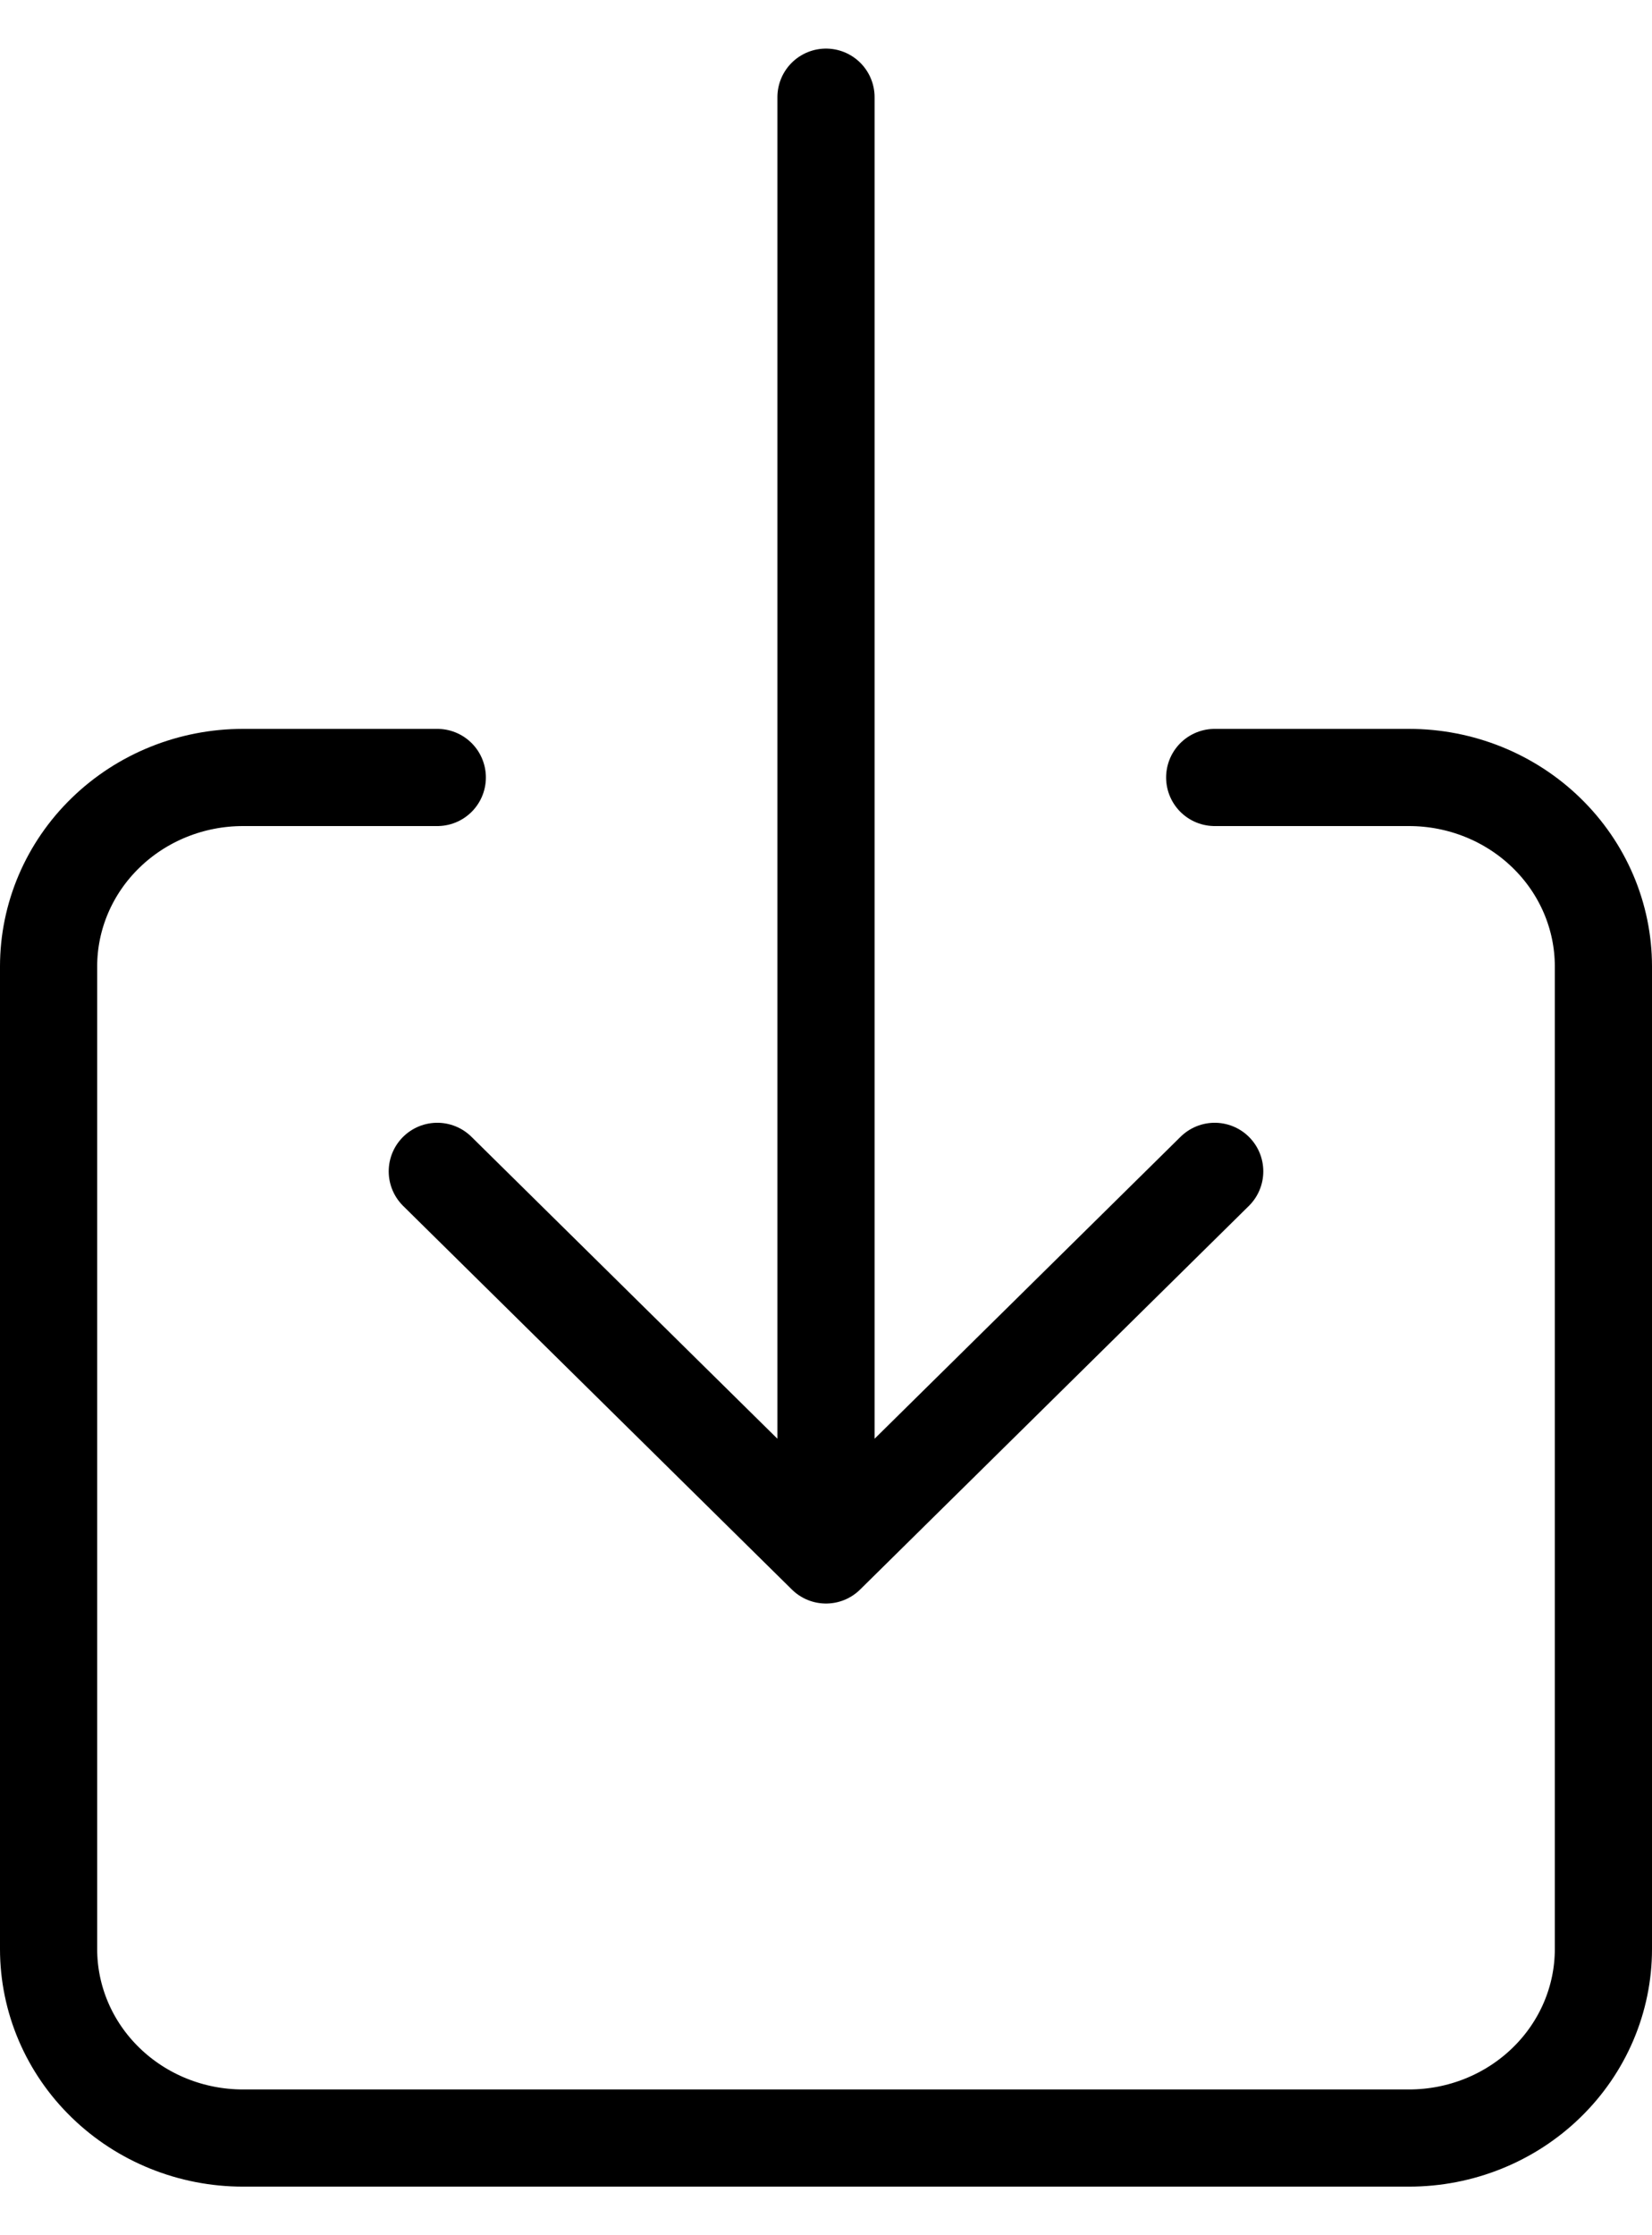
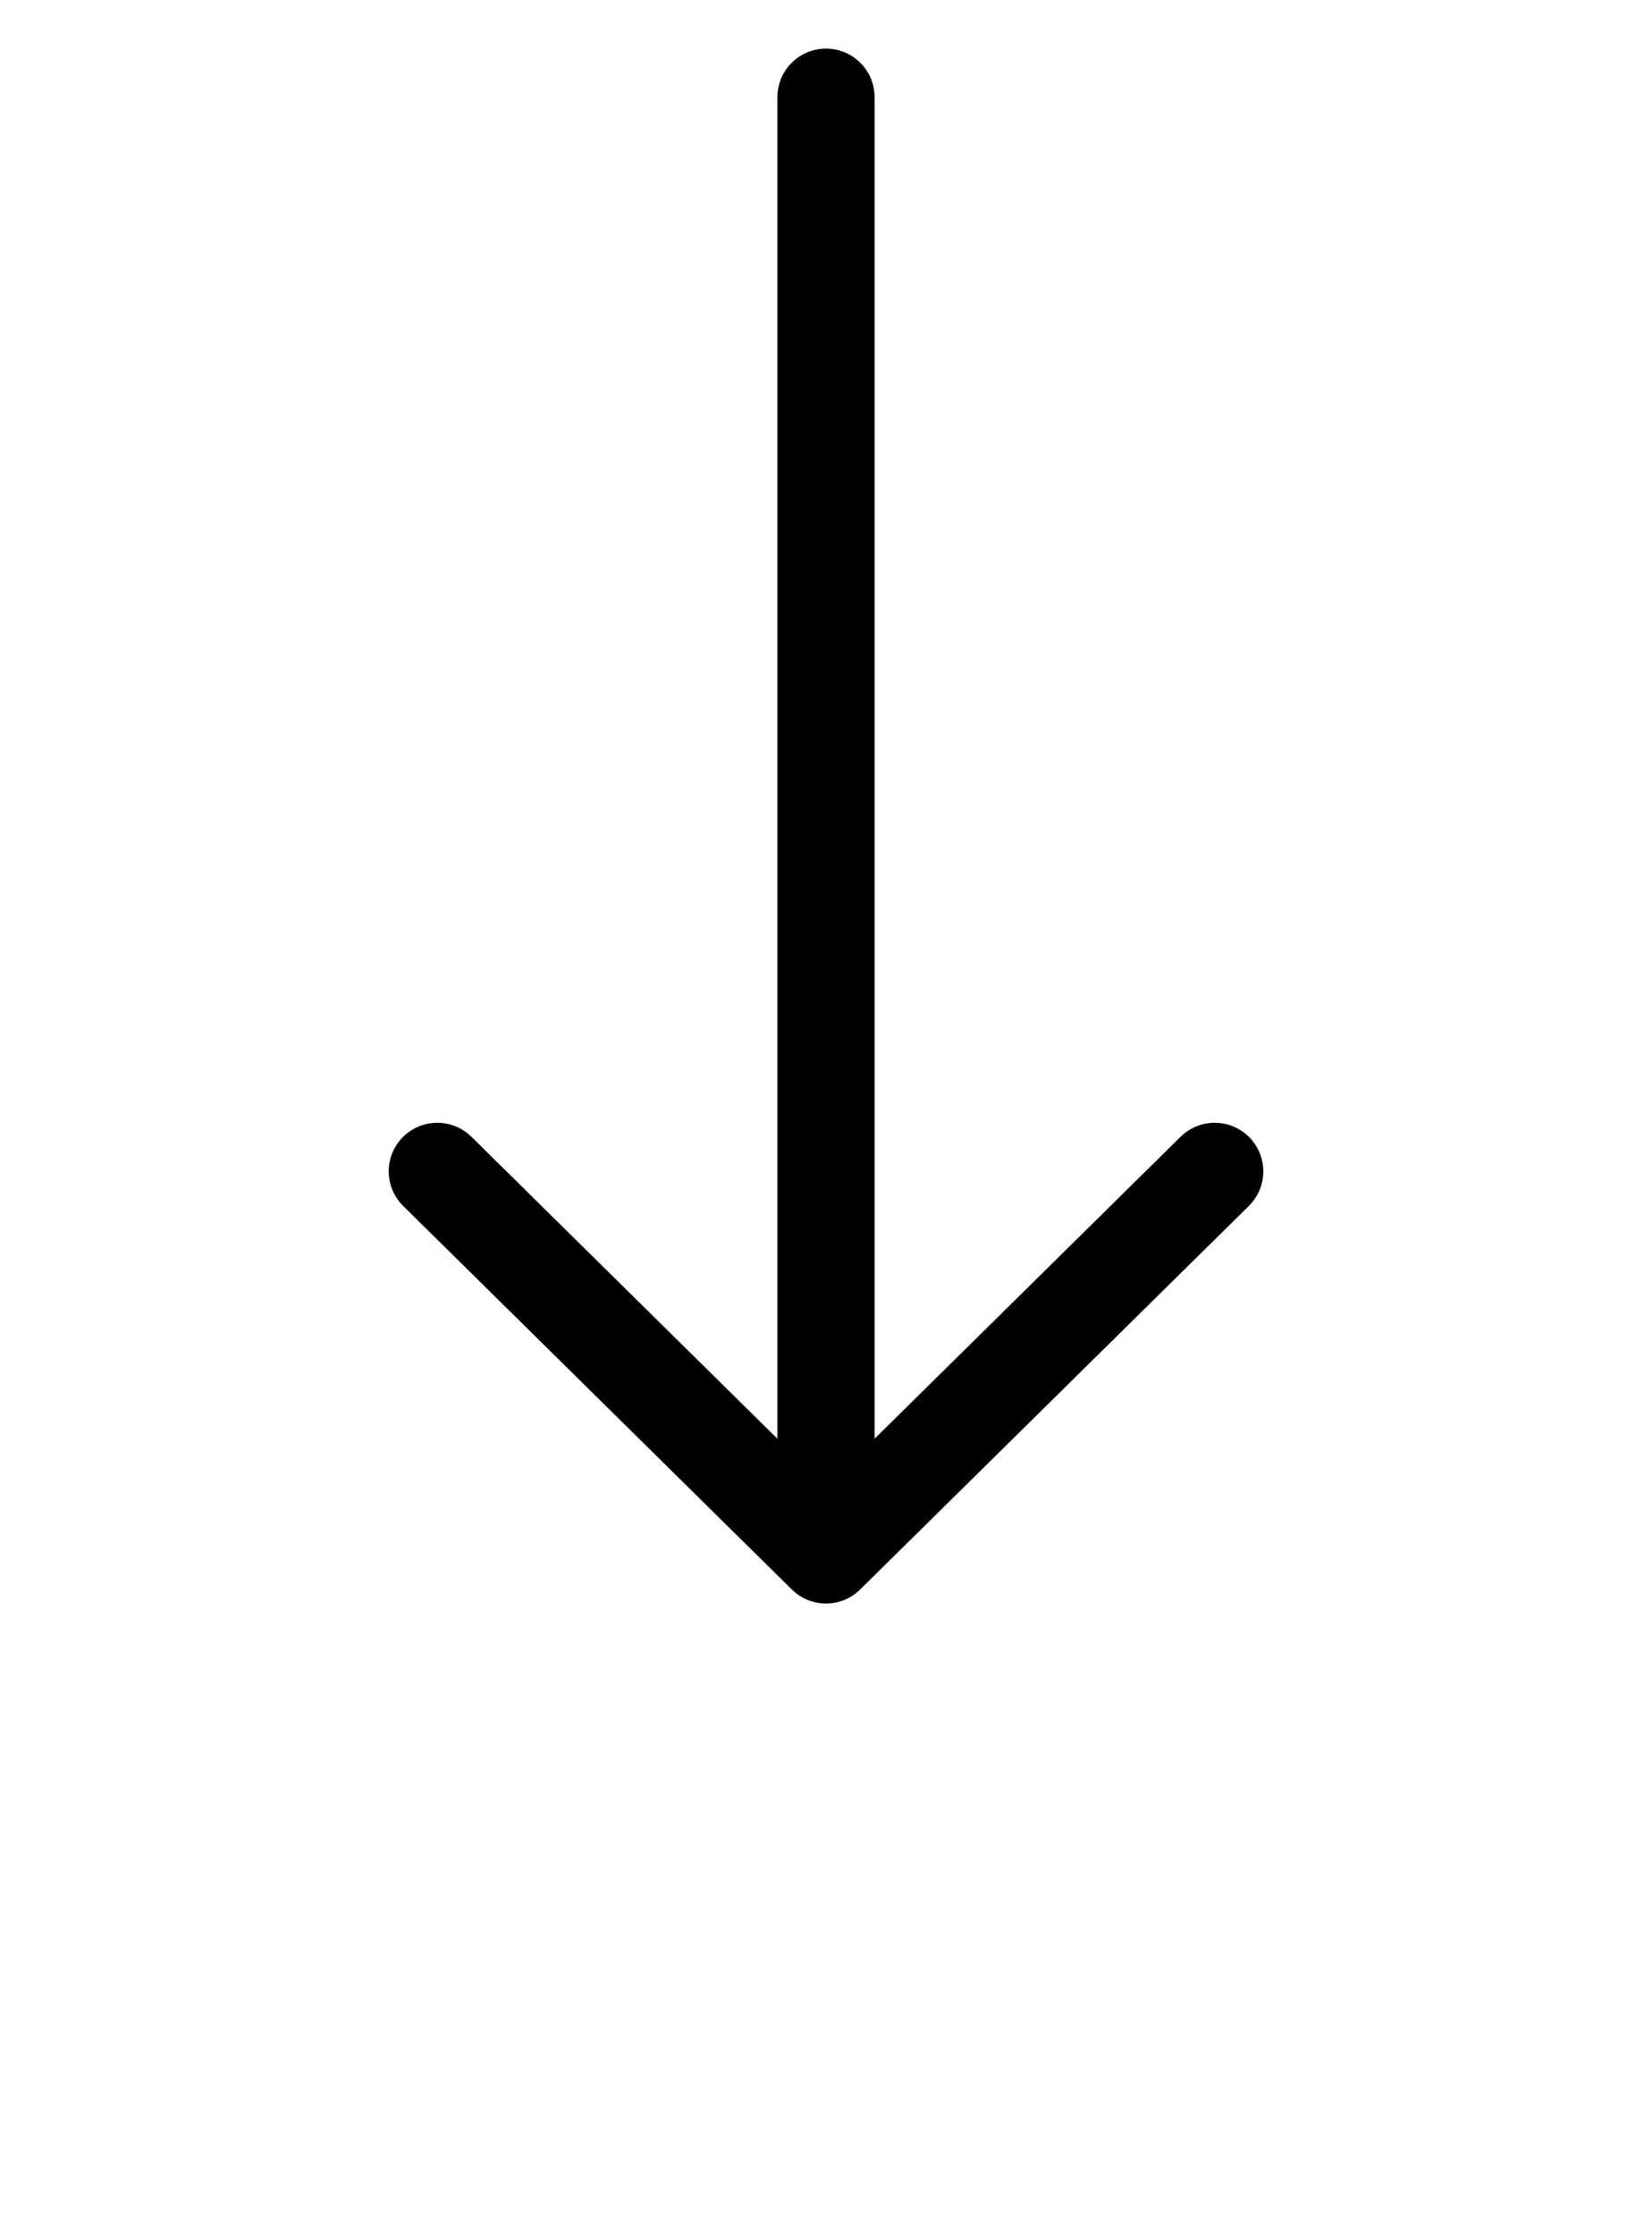
<svg xmlns="http://www.w3.org/2000/svg" width="17" height="23" viewBox="0 0 17 23" fill="none">
-   <path d="M12.5 8L14.5 8C15.03 8 15.539 8.205 15.914 8.57C16.289 8.934 16.5 9.429 16.5 9.944L16.5 20.056C16.5 20.571 16.289 21.066 15.914 21.43C15.539 21.795 15.03 22 14.5 22L2.5 22C1.97 22 1.461 21.795 1.086 21.43C0.711 21.066 0.5 20.571 0.5 20.056L0.5 9.944C0.5 9.429 0.711 8.934 1.086 8.57C1.461 8.205 1.97 8 2.5 8L4.5 8" stroke="black" stroke-linecap="round" stroke-linejoin="round" />
  <path d="M4.5 12.053L8.5 16L12.5 12.053M8.5 1L8.5 15.21" stroke="black" stroke-linecap="round" stroke-linejoin="round" />
</svg>